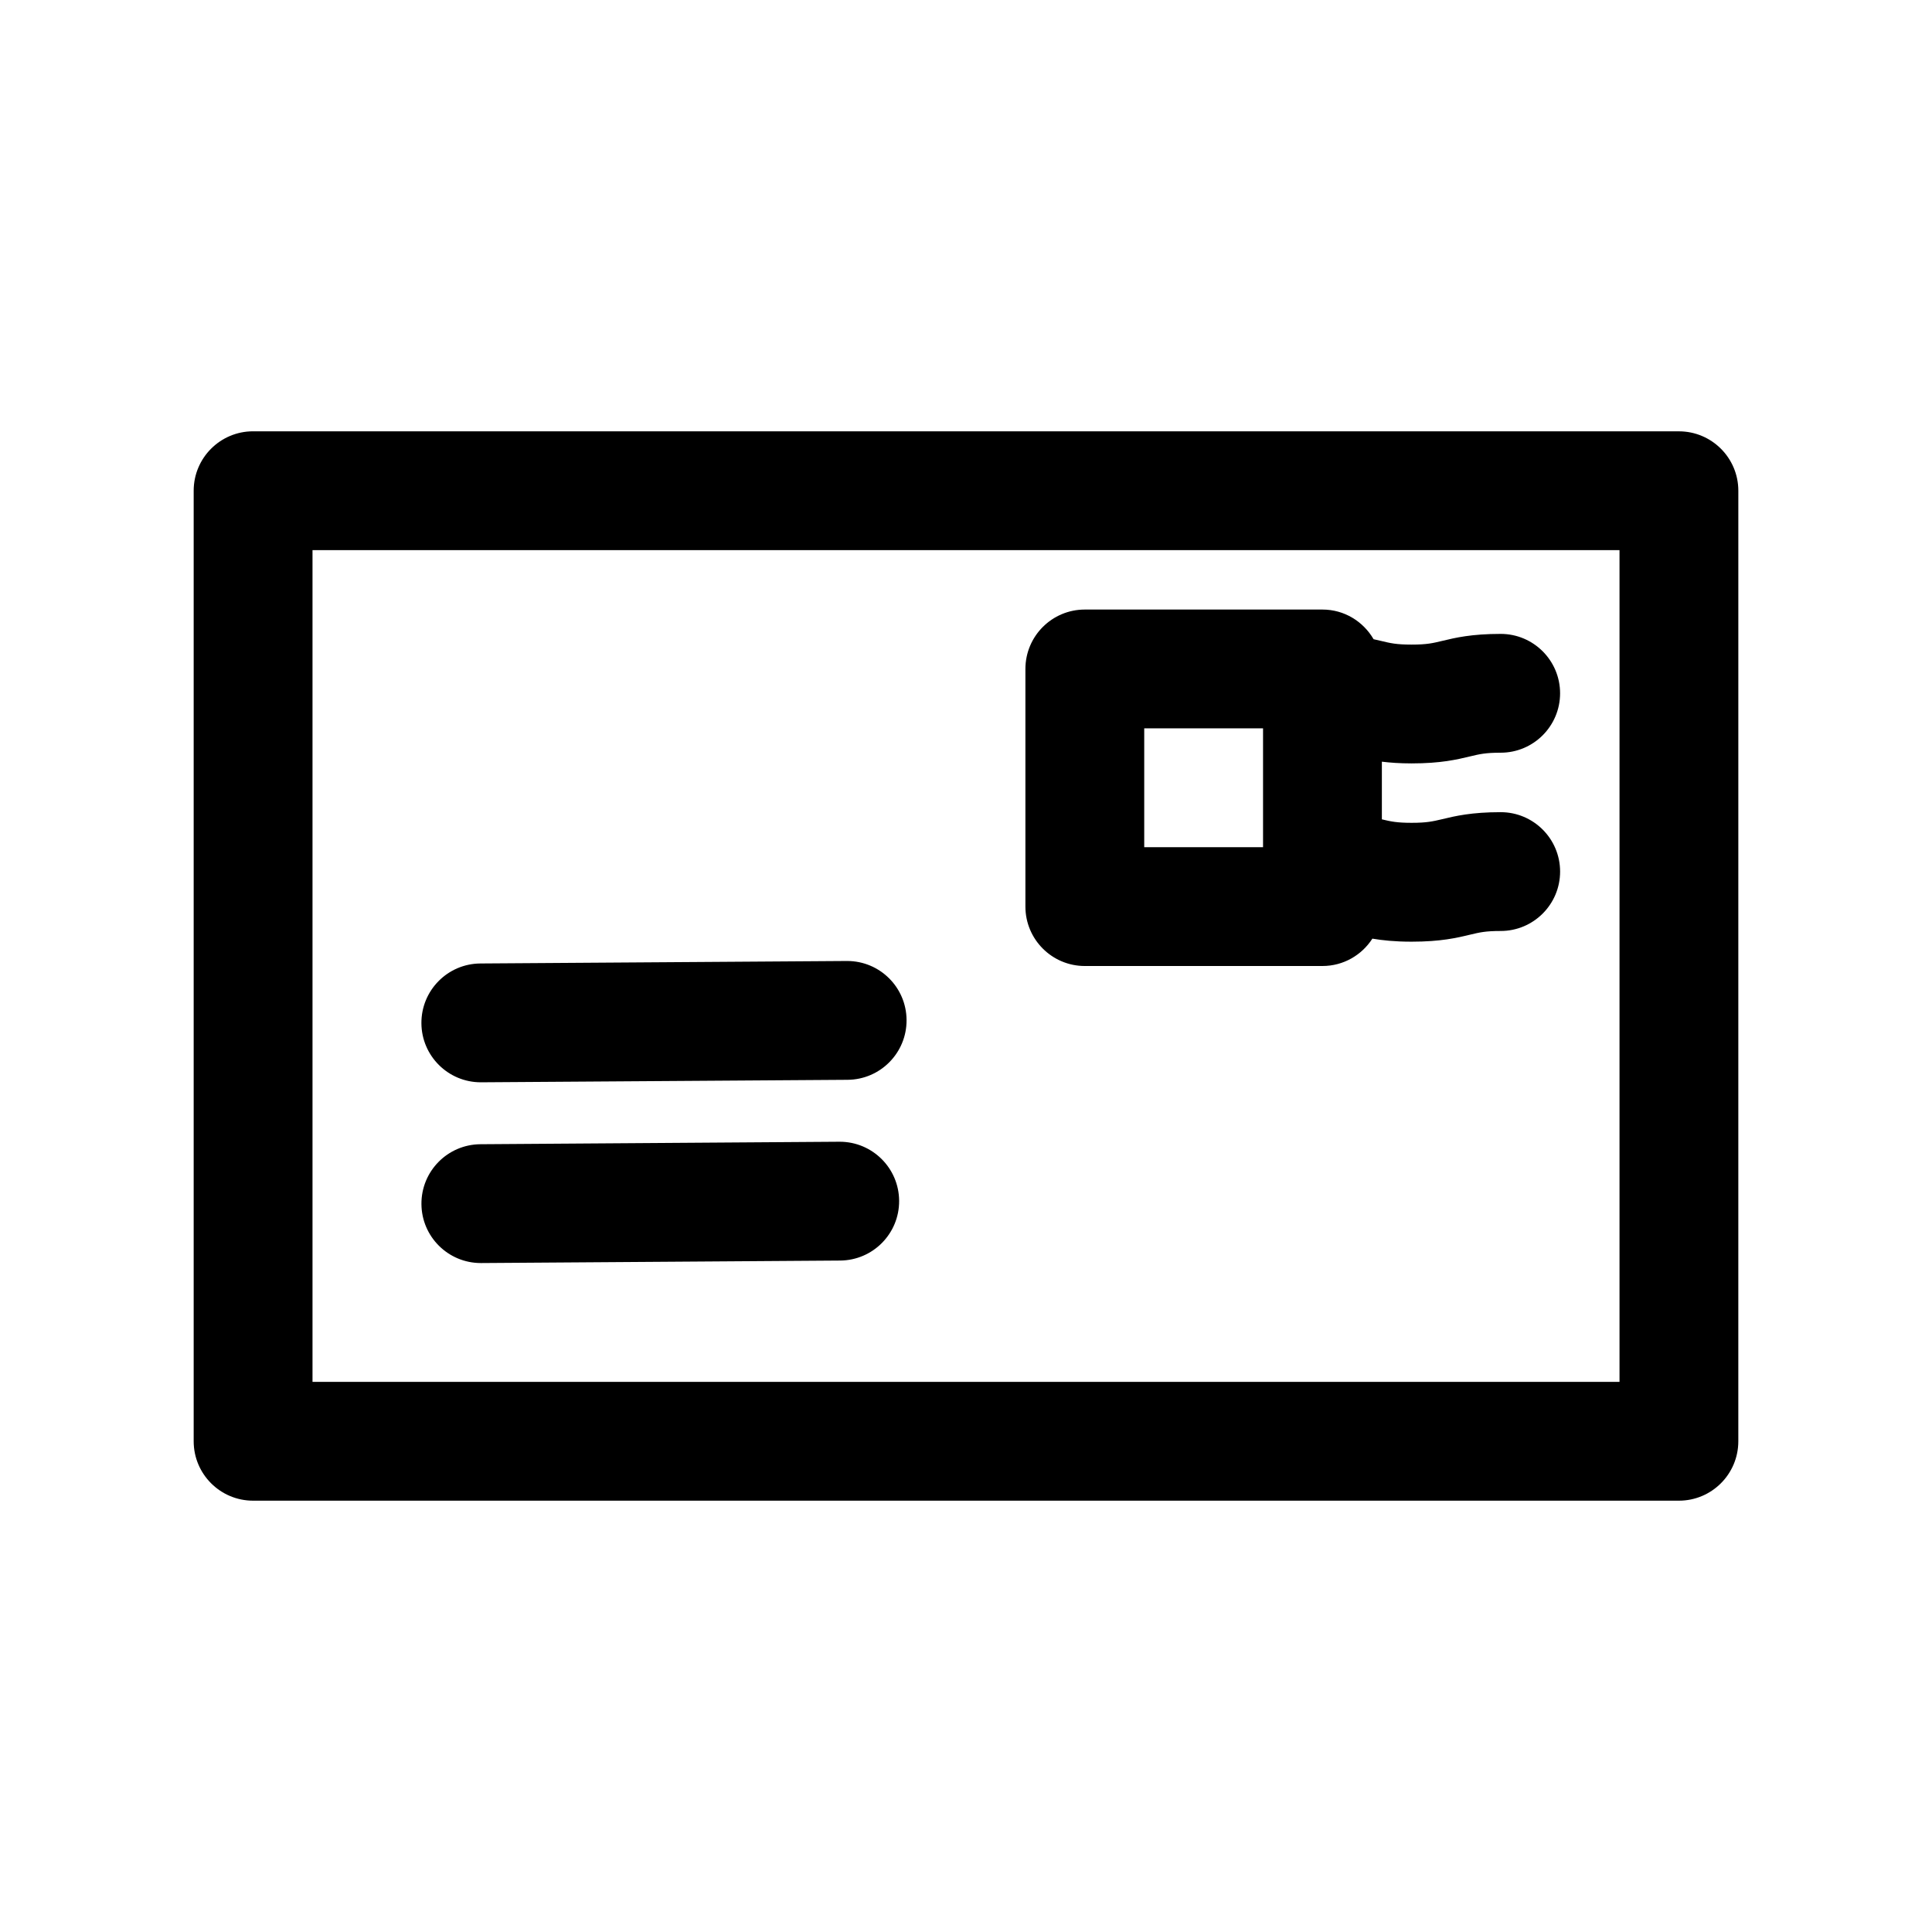
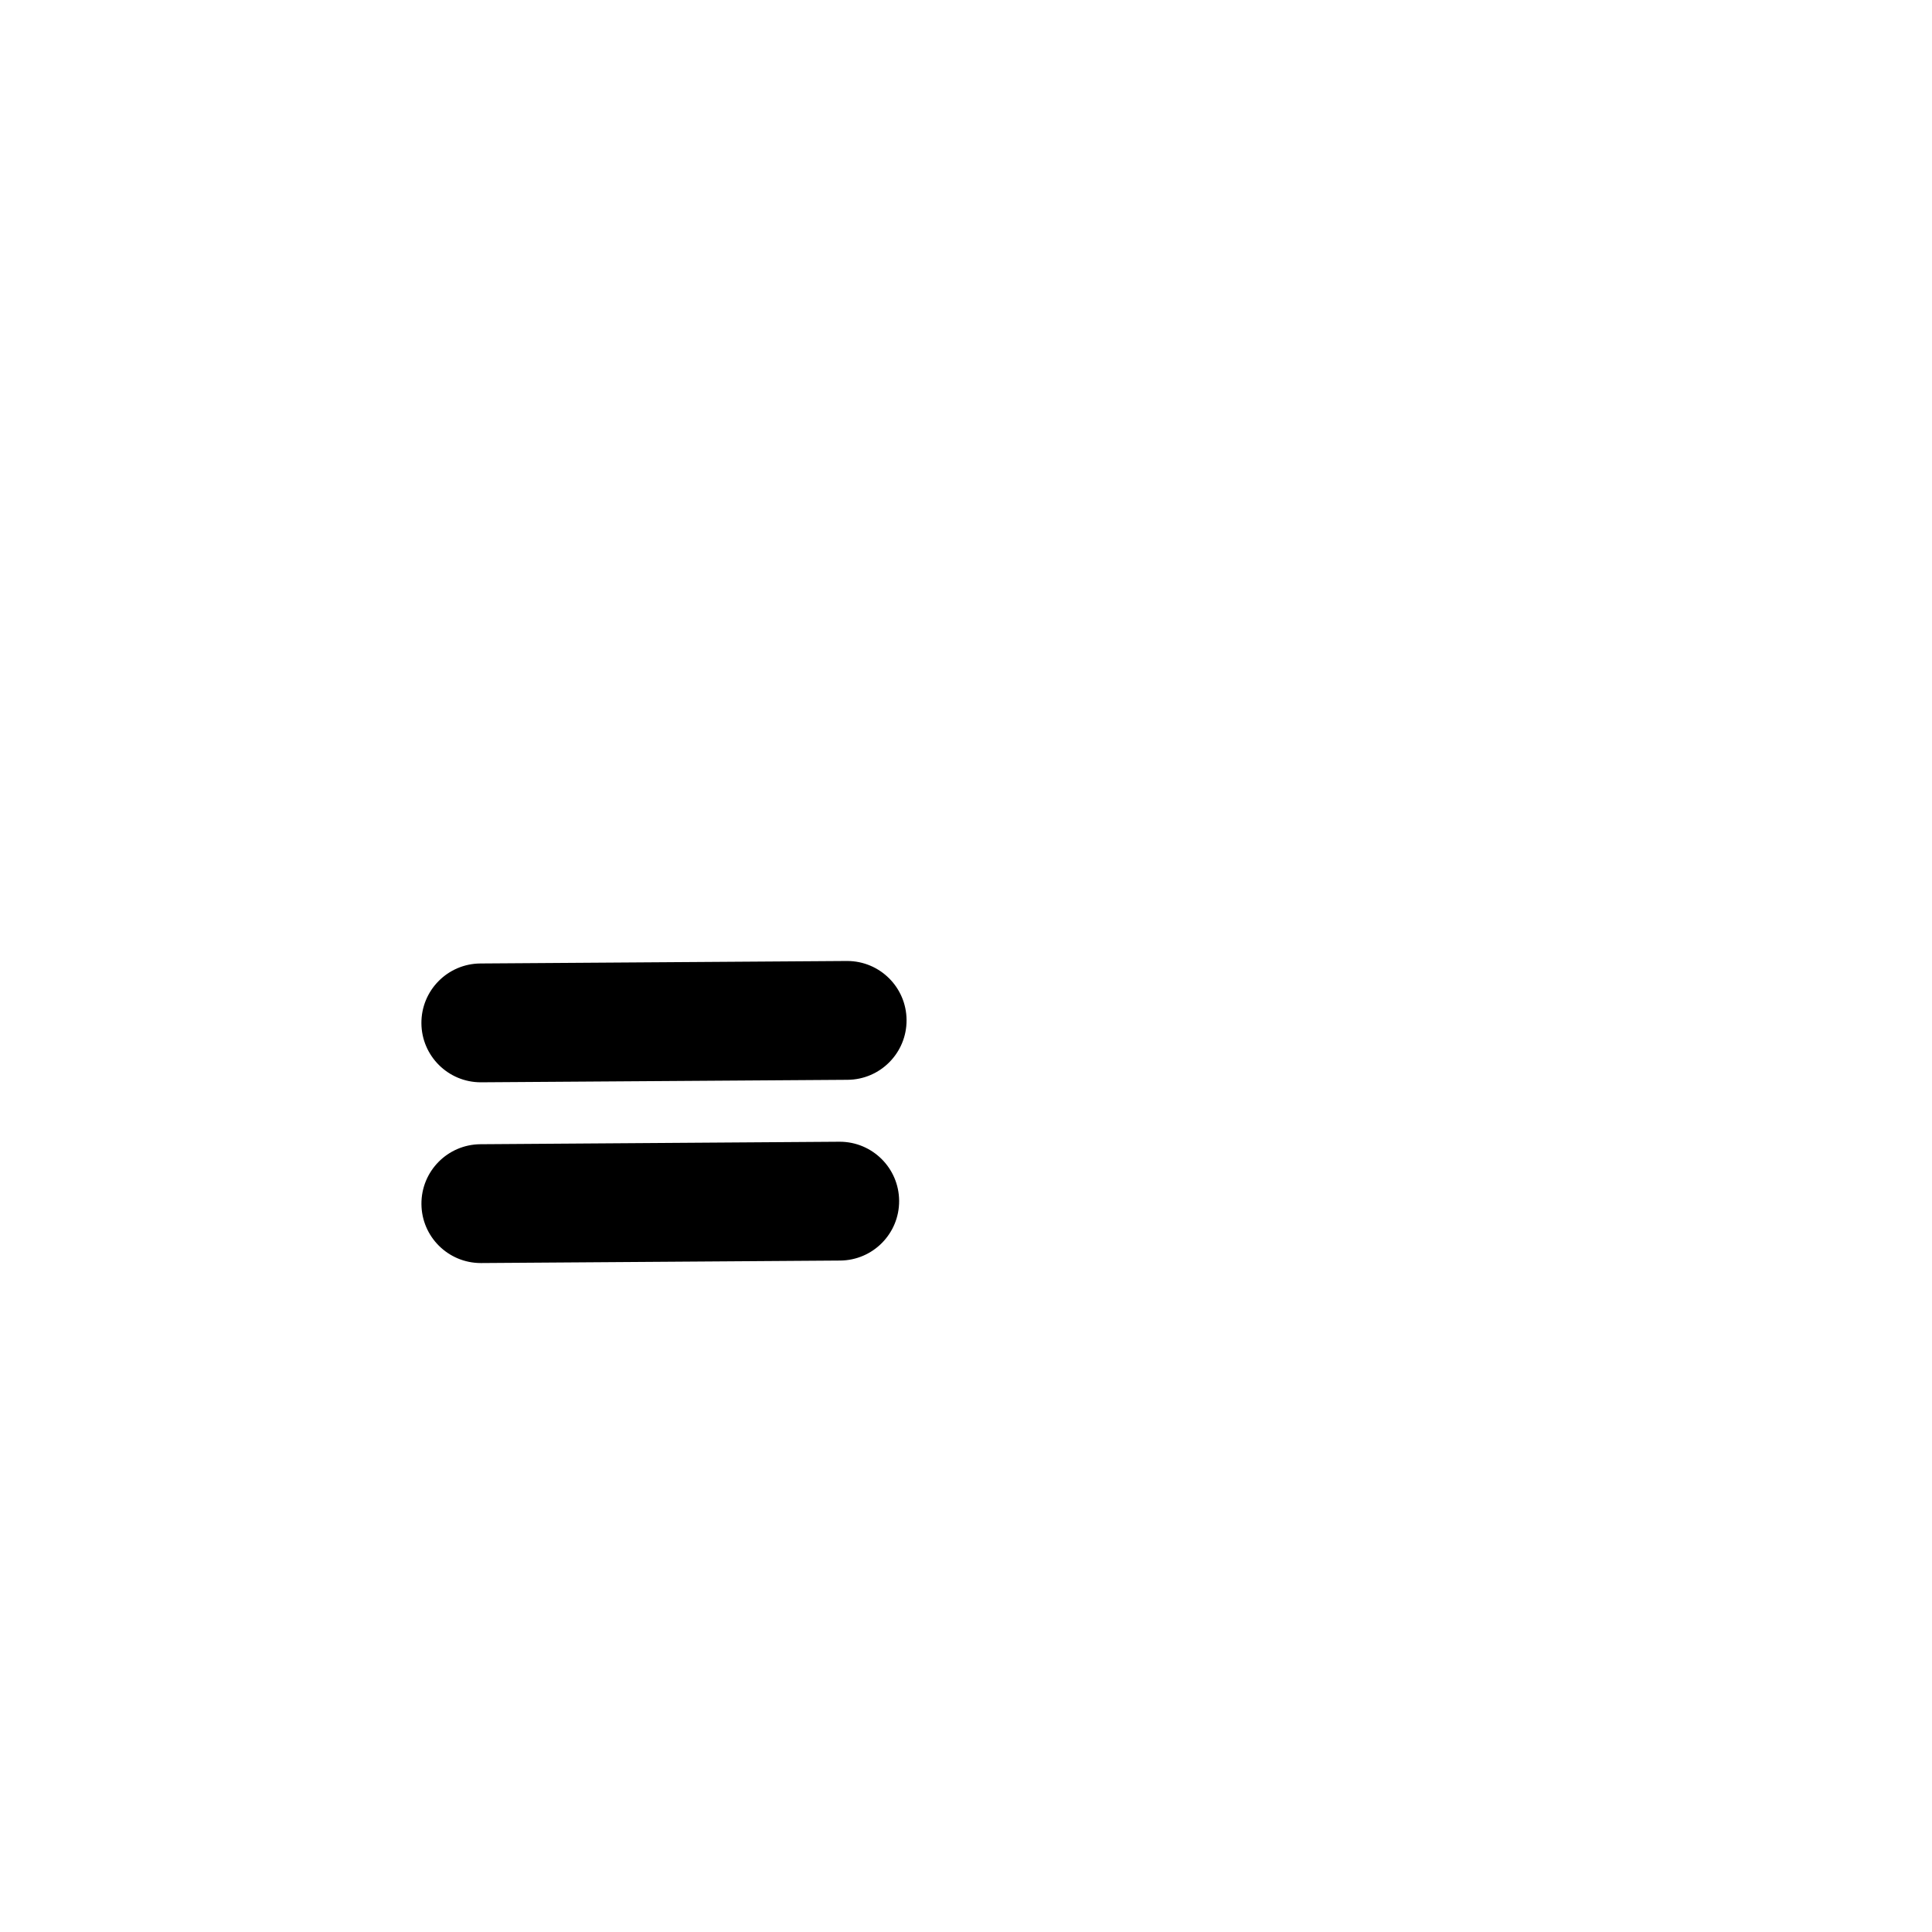
<svg xmlns="http://www.w3.org/2000/svg" fill="#000000" width="800px" height="800px" version="1.1" viewBox="144 144 512 512">
  <g>
-     <path d="m588.93 258.3h-377.86c-8.691 0-15.742 7.055-15.742 15.742v251.91c0 8.691 7.055 15.742 15.742 15.742h377.86c8.691 0 15.742-7.055 15.742-15.742l0.004-251.9c0-8.691-7.055-15.746-15.746-15.746zm-15.742 251.91h-346.37v-220.42h346.37z" />
-     <path d="m431.49 400h62.977c5.559 0 10.422-2.898 13.227-7.25 2.668 0.449 5.91 0.805 10.391 0.805 7.769 0 12.043-1.023 15.484-1.852 2.551-0.613 4.102-0.984 8.133-0.984 8.691 0 15.742-7.055 15.742-15.742 0-8.691-7.055-15.742-15.742-15.742-7.769 0-12.043 1.023-15.484 1.852-2.555 0.598-4.098 0.969-8.137 0.969-3.891 0-5.481-0.348-7.871-0.922v-15.281c2.188 0.262 4.691 0.457 7.871 0.457 7.769 0 12.043-1.023 15.484-1.852 2.551-0.613 4.102-0.984 8.133-0.984 8.691 0 15.742-7.055 15.742-15.742 0-8.691-7.055-15.742-15.742-15.742-7.769 0-12.043 1.023-15.484 1.852-2.551 0.613-4.094 0.984-8.133 0.984s-5.582-0.371-8.133-0.984c-0.598-0.141-1.266-0.301-1.93-0.441-2.731-4.684-7.742-7.863-13.555-7.863h-62.977c-8.691 0-15.742 7.055-15.742 15.742v62.977c0 8.691 7.055 15.746 15.746 15.746zm15.742-62.977h31.488v31.488h-31.488z" />
    <path d="m271.42 430.82h0.109l97.086-0.66c8.691-0.062 15.695-7.156 15.633-15.855-0.055-8.66-7.094-15.633-15.742-15.633h-0.109l-97.086 0.66c-8.691 0.055-15.695 7.156-15.633 15.855 0.059 8.652 7.098 15.633 15.742 15.633z" />
    <path d="m271.42 478.72h0.109l95.117-0.66c8.699-0.062 15.695-7.156 15.633-15.855-0.062-8.66-7.102-15.633-15.742-15.633h-0.109l-95.109 0.66c-8.699 0.062-15.695 7.156-15.633 15.855 0.051 8.648 7.09 15.633 15.734 15.633z" />
  </g>
</svg>